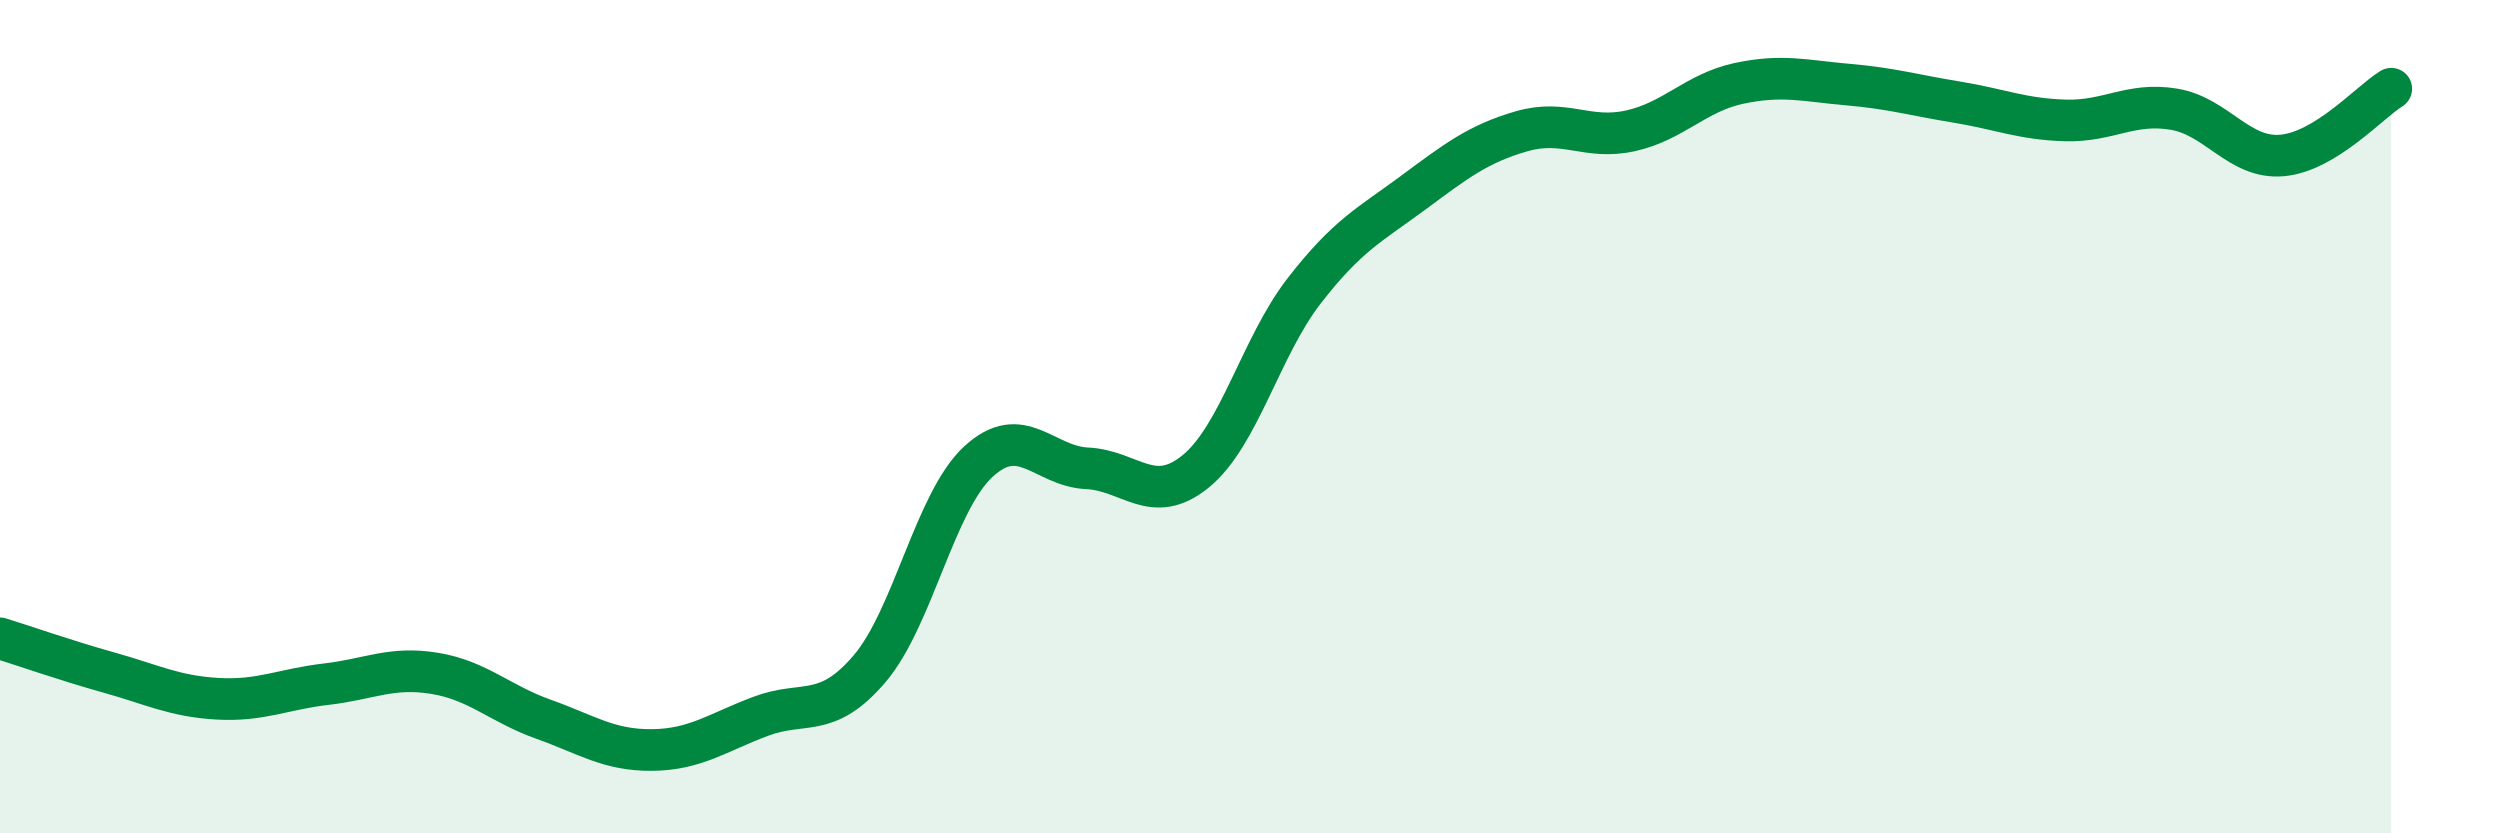
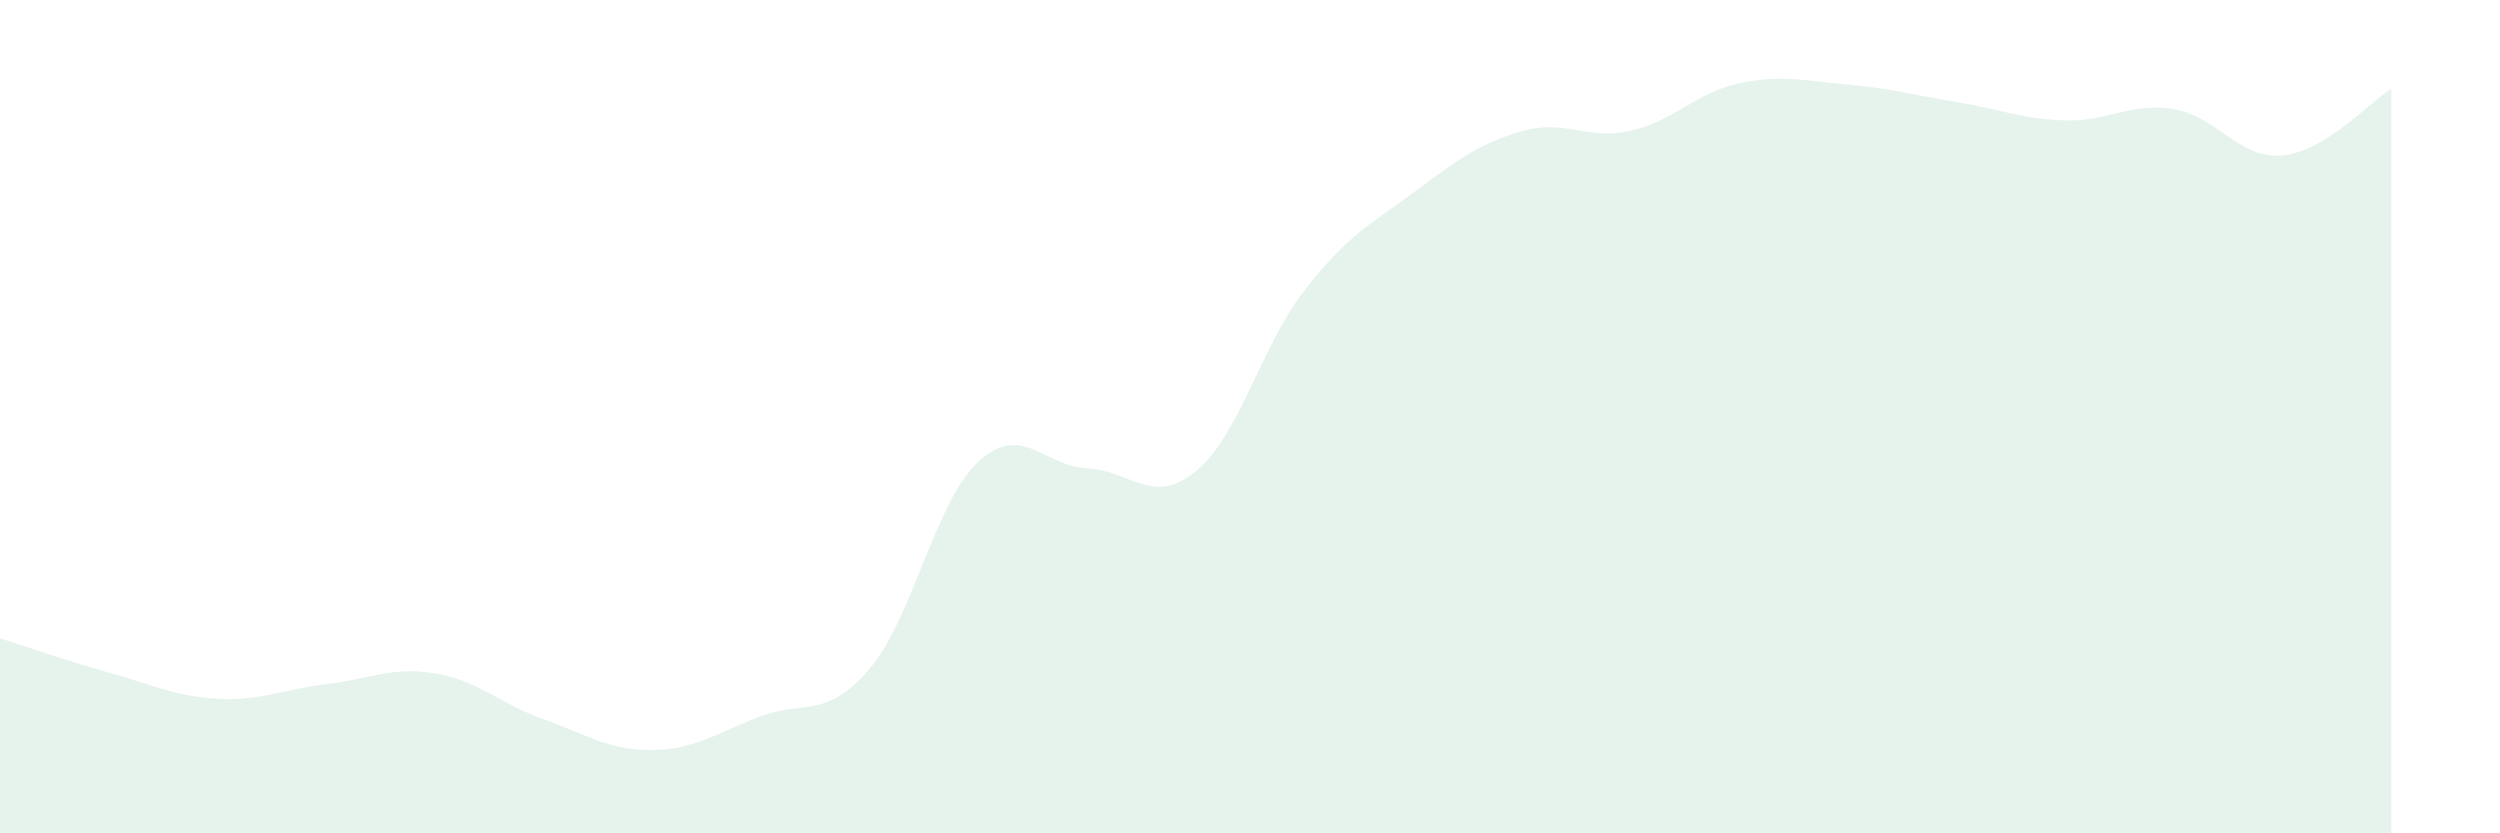
<svg xmlns="http://www.w3.org/2000/svg" width="60" height="20" viewBox="0 0 60 20">
-   <path d="M 0,15.32 C 0.52,15.48 1.57,15.85 2.61,16.14 C 3.65,16.43 4.18,16.71 5.22,16.77 C 6.26,16.83 6.79,16.54 7.83,16.42 C 8.87,16.3 9.39,15.99 10.43,16.16 C 11.47,16.33 12,16.89 13.04,17.26 C 14.08,17.63 14.61,18.01 15.65,18 C 16.69,17.99 17.22,17.58 18.26,17.19 C 19.3,16.8 19.83,17.27 20.87,16.05 C 21.91,14.83 22.44,12.04 23.48,11.08 C 24.52,10.12 25.05,11.19 26.09,11.24 C 27.13,11.29 27.66,12.16 28.7,11.31 C 29.74,10.46 30.26,8.32 31.3,6.98 C 32.34,5.64 32.87,5.4 33.91,4.63 C 34.95,3.86 35.48,3.45 36.52,3.15 C 37.56,2.85 38.09,3.37 39.13,3.14 C 40.17,2.91 40.7,2.22 41.74,2 C 42.78,1.78 43.31,1.94 44.35,2.03 C 45.39,2.12 45.92,2.28 46.96,2.45 C 48,2.62 48.53,2.86 49.57,2.89 C 50.61,2.92 51.13,2.45 52.17,2.62 C 53.21,2.79 53.74,3.83 54.78,3.73 C 55.82,3.63 56.87,2.45 57.39,2.13L57.39 20L0 20Z" fill="#008740" opacity="0.1" stroke-linecap="round" stroke-linejoin="round" />
-   <path d="M 0,15.32 C 0.52,15.48 1.57,15.85 2.61,16.14 C 3.65,16.43 4.18,16.71 5.22,16.77 C 6.26,16.83 6.79,16.54 7.83,16.42 C 8.87,16.3 9.39,15.99 10.43,16.16 C 11.47,16.33 12,16.89 13.04,17.26 C 14.08,17.63 14.61,18.01 15.65,18 C 16.69,17.99 17.22,17.58 18.26,17.19 C 19.3,16.8 19.83,17.27 20.87,16.05 C 21.91,14.83 22.44,12.04 23.48,11.08 C 24.52,10.12 25.05,11.19 26.09,11.24 C 27.13,11.29 27.66,12.16 28.7,11.31 C 29.74,10.46 30.26,8.32 31.3,6.98 C 32.34,5.64 32.87,5.4 33.91,4.63 C 34.95,3.86 35.48,3.45 36.52,3.15 C 37.56,2.85 38.09,3.37 39.13,3.14 C 40.17,2.91 40.7,2.22 41.74,2 C 42.78,1.78 43.31,1.94 44.35,2.03 C 45.39,2.12 45.92,2.28 46.96,2.45 C 48,2.62 48.53,2.86 49.57,2.89 C 50.61,2.92 51.13,2.45 52.17,2.62 C 53.21,2.79 53.74,3.83 54.78,3.73 C 55.82,3.63 56.87,2.45 57.39,2.13" stroke="#008740" stroke-width="1" fill="none" stroke-linecap="round" stroke-linejoin="round" />
+   <path d="M 0,15.32 C 0.52,15.48 1.57,15.85 2.61,16.14 C 3.65,16.43 4.18,16.71 5.22,16.77 C 6.26,16.83 6.79,16.54 7.83,16.42 C 8.87,16.3 9.39,15.99 10.43,16.16 C 11.47,16.33 12,16.89 13.04,17.26 C 14.08,17.63 14.61,18.01 15.65,18 C 16.69,17.99 17.22,17.58 18.26,17.19 C 19.3,16.8 19.83,17.27 20.87,16.05 C 21.91,14.83 22.44,12.04 23.48,11.08 C 24.52,10.12 25.05,11.19 26.09,11.24 C 27.13,11.29 27.66,12.16 28.7,11.31 C 29.74,10.46 30.26,8.32 31.3,6.98 C 32.34,5.64 32.87,5.4 33.91,4.63 C 34.95,3.86 35.48,3.45 36.52,3.15 C 37.56,2.85 38.09,3.37 39.13,3.14 C 40.17,2.91 40.7,2.22 41.74,2 C 42.78,1.78 43.31,1.94 44.35,2.03 C 45.39,2.12 45.92,2.28 46.96,2.45 C 48,2.62 48.53,2.86 49.57,2.89 C 50.61,2.92 51.13,2.45 52.17,2.62 C 53.21,2.79 53.74,3.83 54.78,3.73 C 55.82,3.63 56.87,2.45 57.39,2.13L57.39 20L0 20" fill="#008740" opacity="0.1" stroke-linecap="round" stroke-linejoin="round" />
</svg>